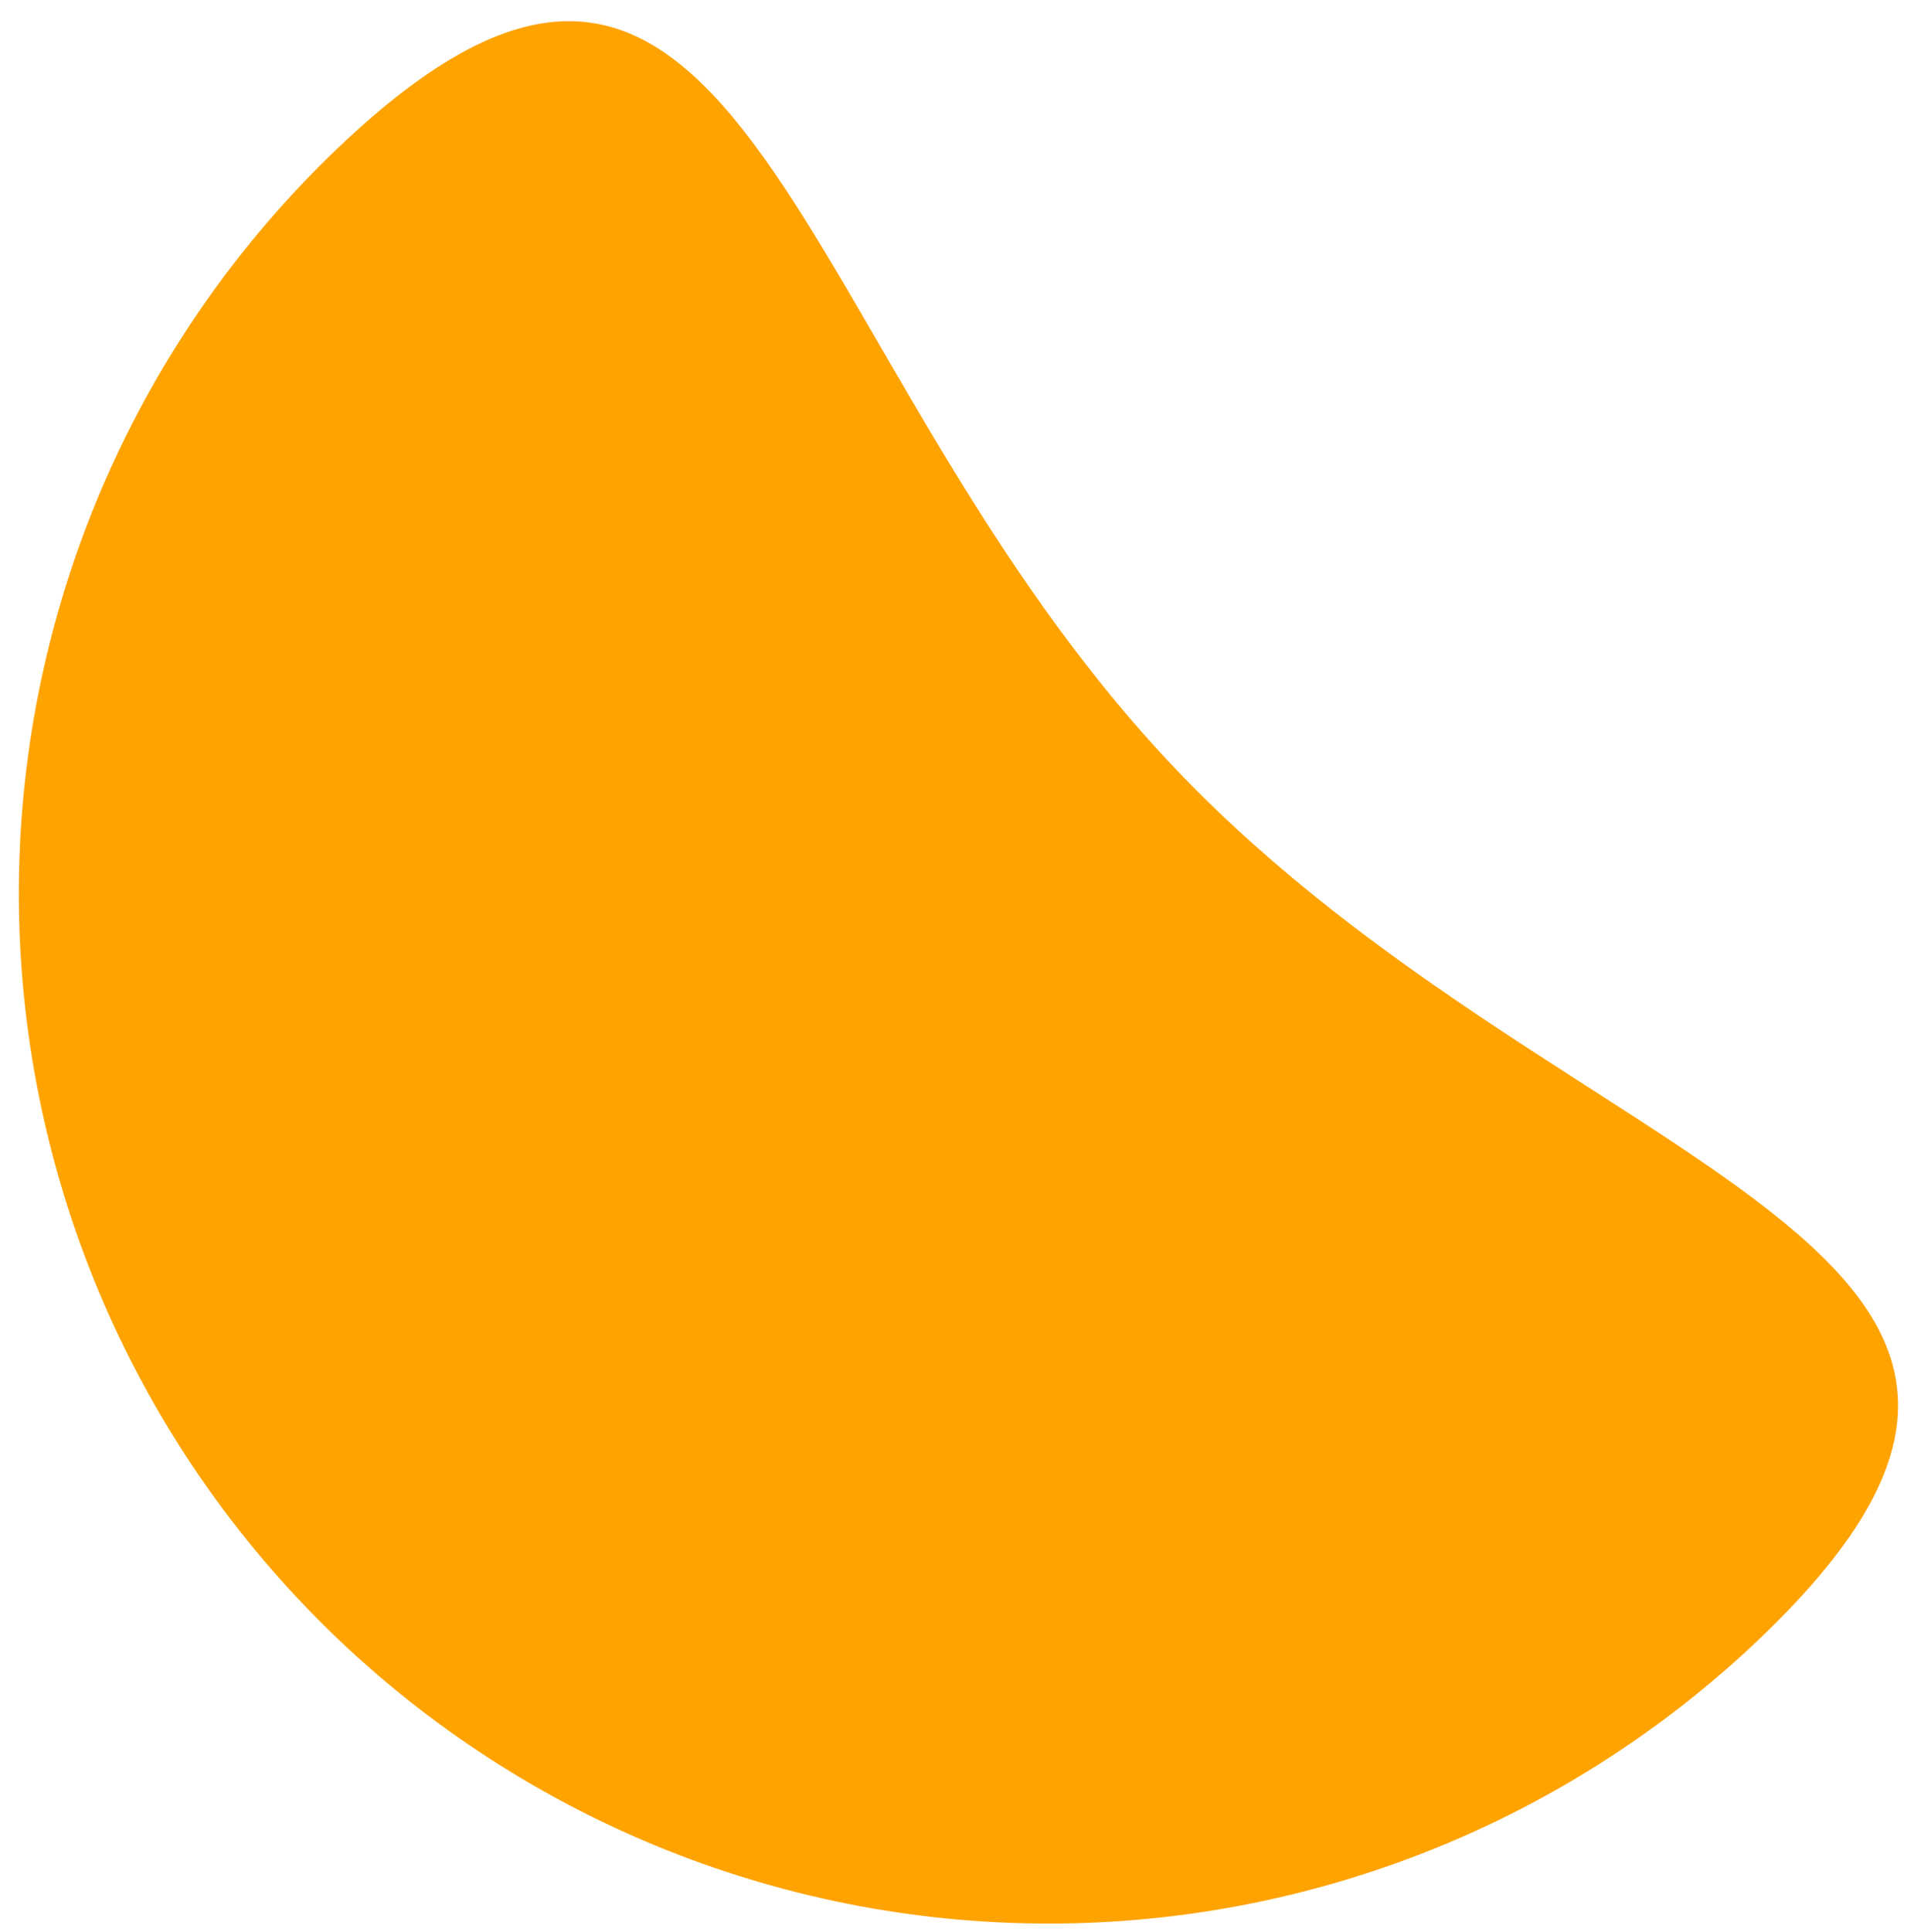
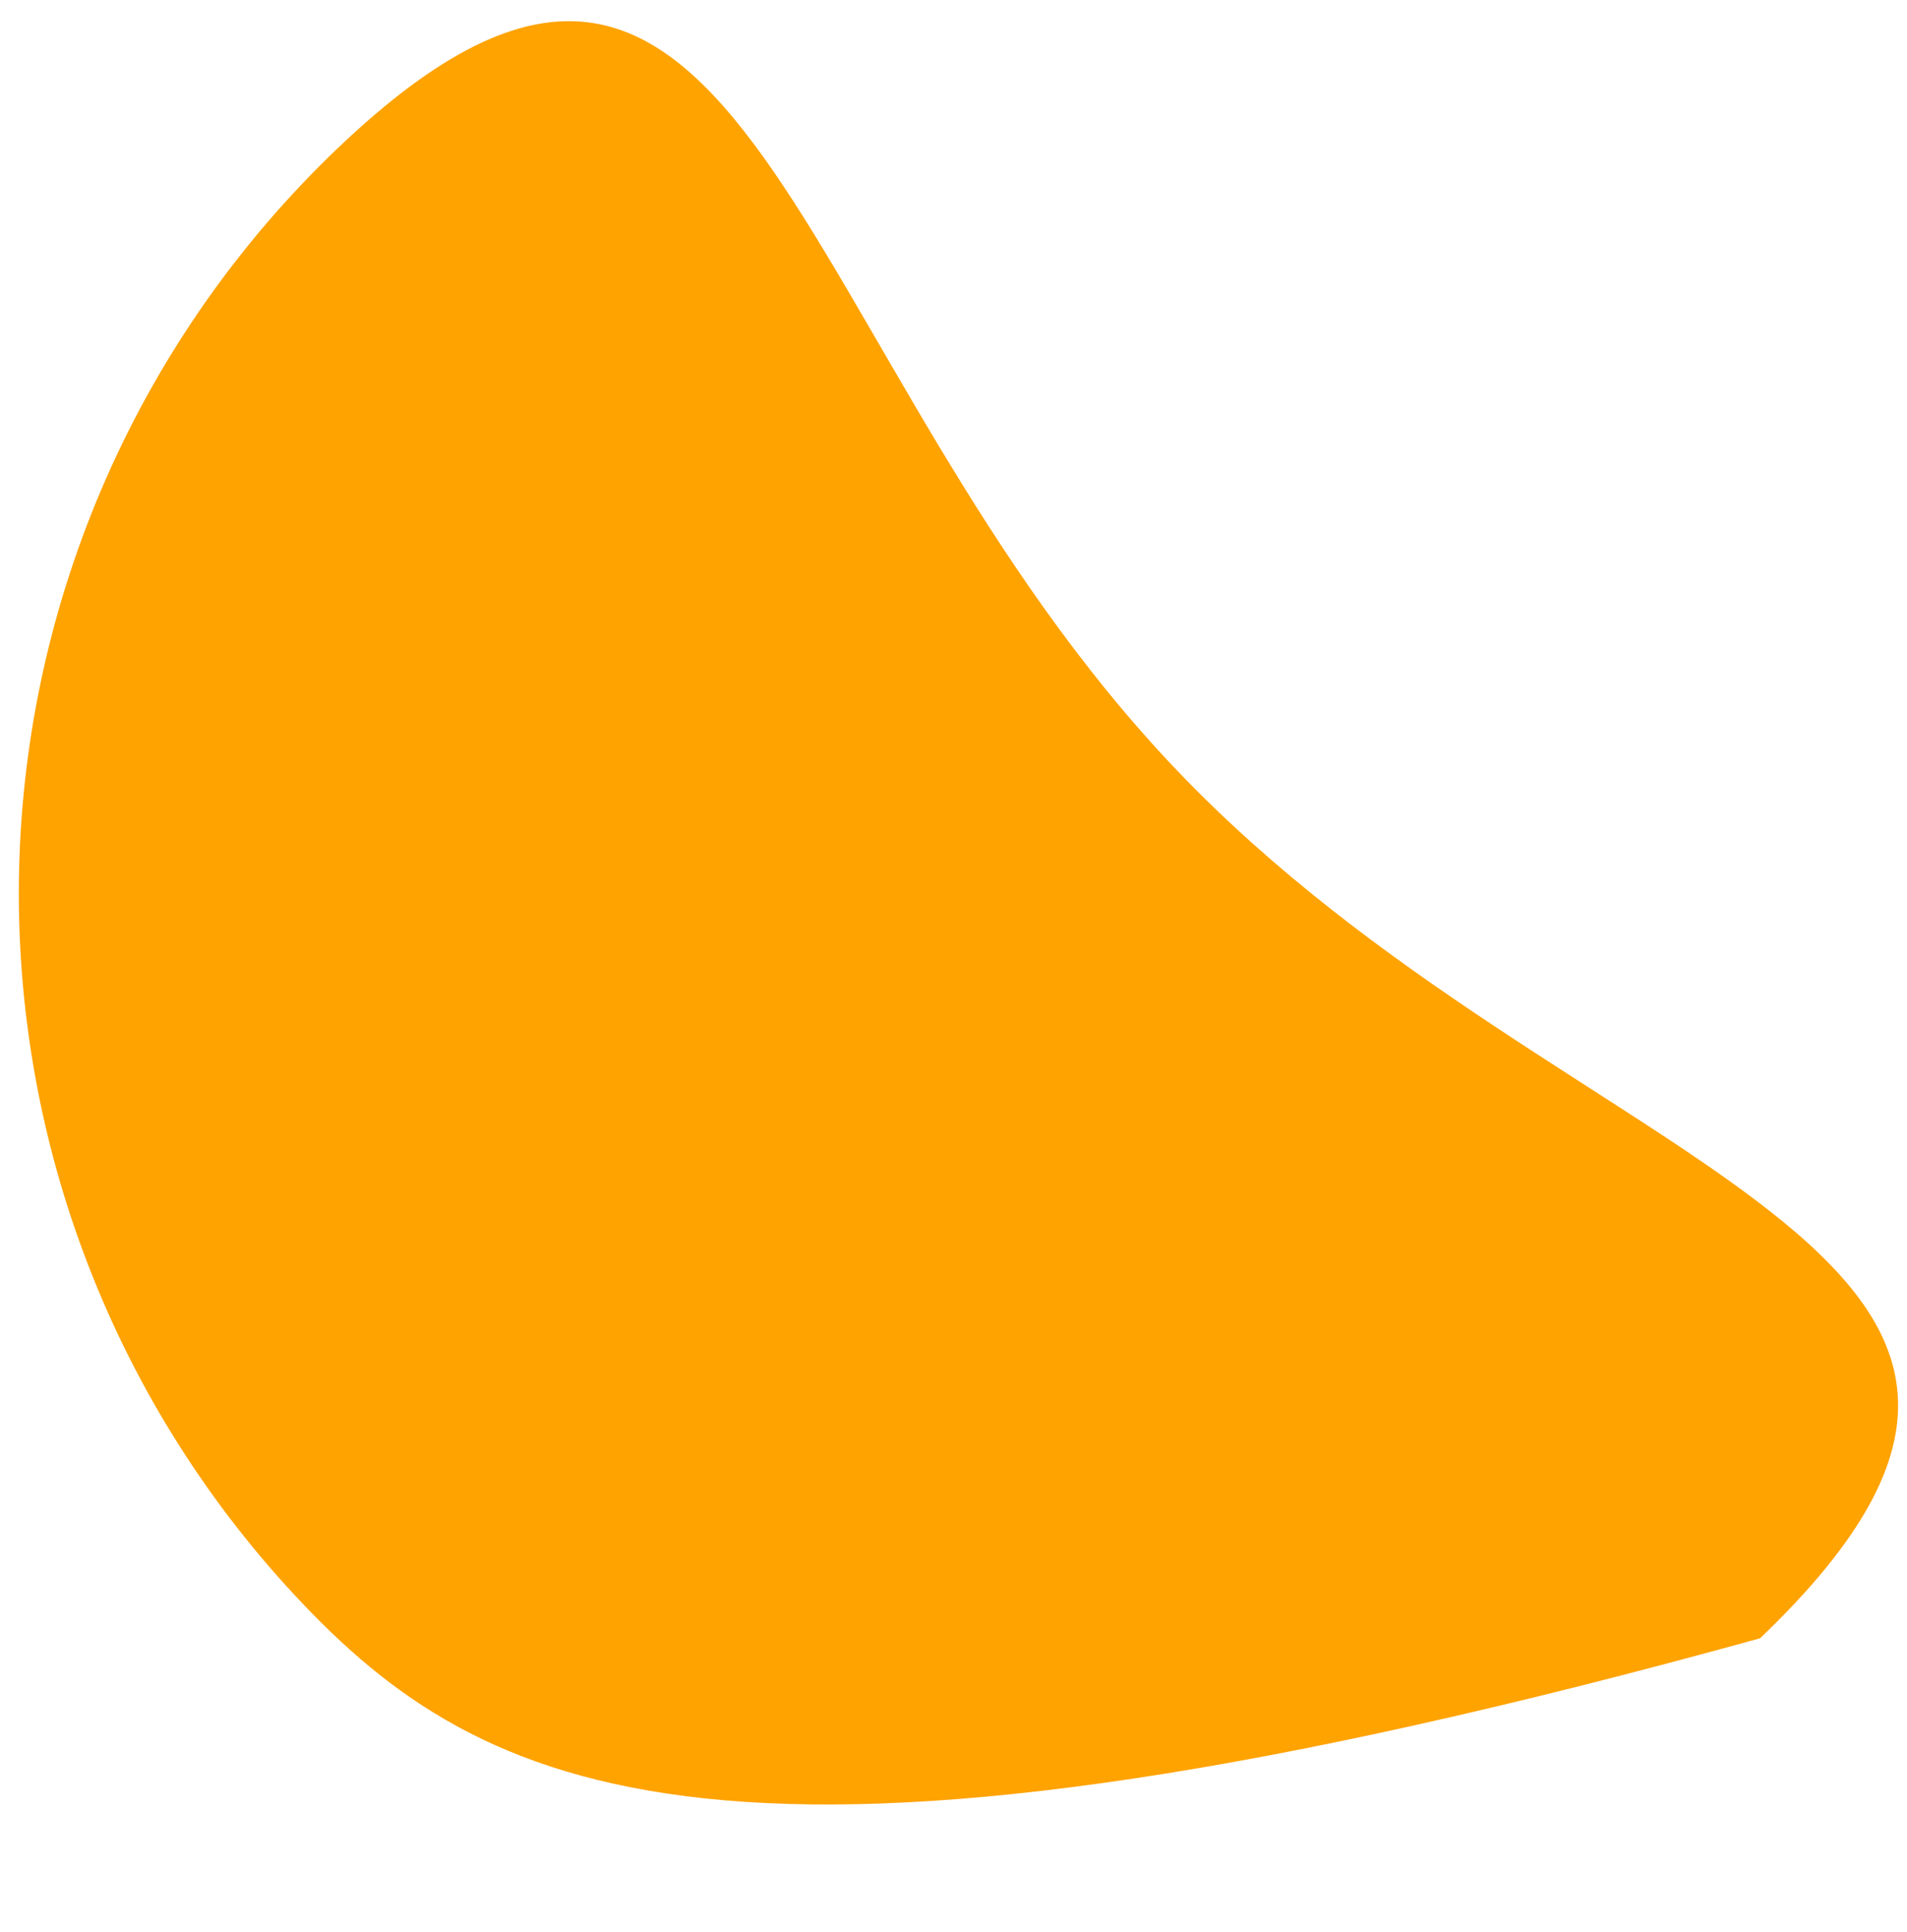
<svg xmlns="http://www.w3.org/2000/svg" width="79" height="80" viewBox="0 0 79 80" fill="none">
-   <path d="M48.767 31.914C65.045 48.95 89.945 51.574 72.914 67.847C64.733 75.663 53.782 79.91 42.471 79.652C31.159 79.395 20.413 74.654 12.597 66.474C4.78 58.293 0.534 47.343 0.791 36.031C1.049 24.72 5.789 13.973 13.97 6.157C31.006 -10.121 32.491 14.88 48.767 31.914Z" fill="#FFA300" />
+   <path d="M48.767 31.914C65.045 48.95 89.945 51.574 72.914 67.847C31.159 79.395 20.413 74.654 12.597 66.474C4.78 58.293 0.534 47.343 0.791 36.031C1.049 24.72 5.789 13.973 13.97 6.157C31.006 -10.121 32.491 14.88 48.767 31.914Z" fill="#FFA300" />
</svg>